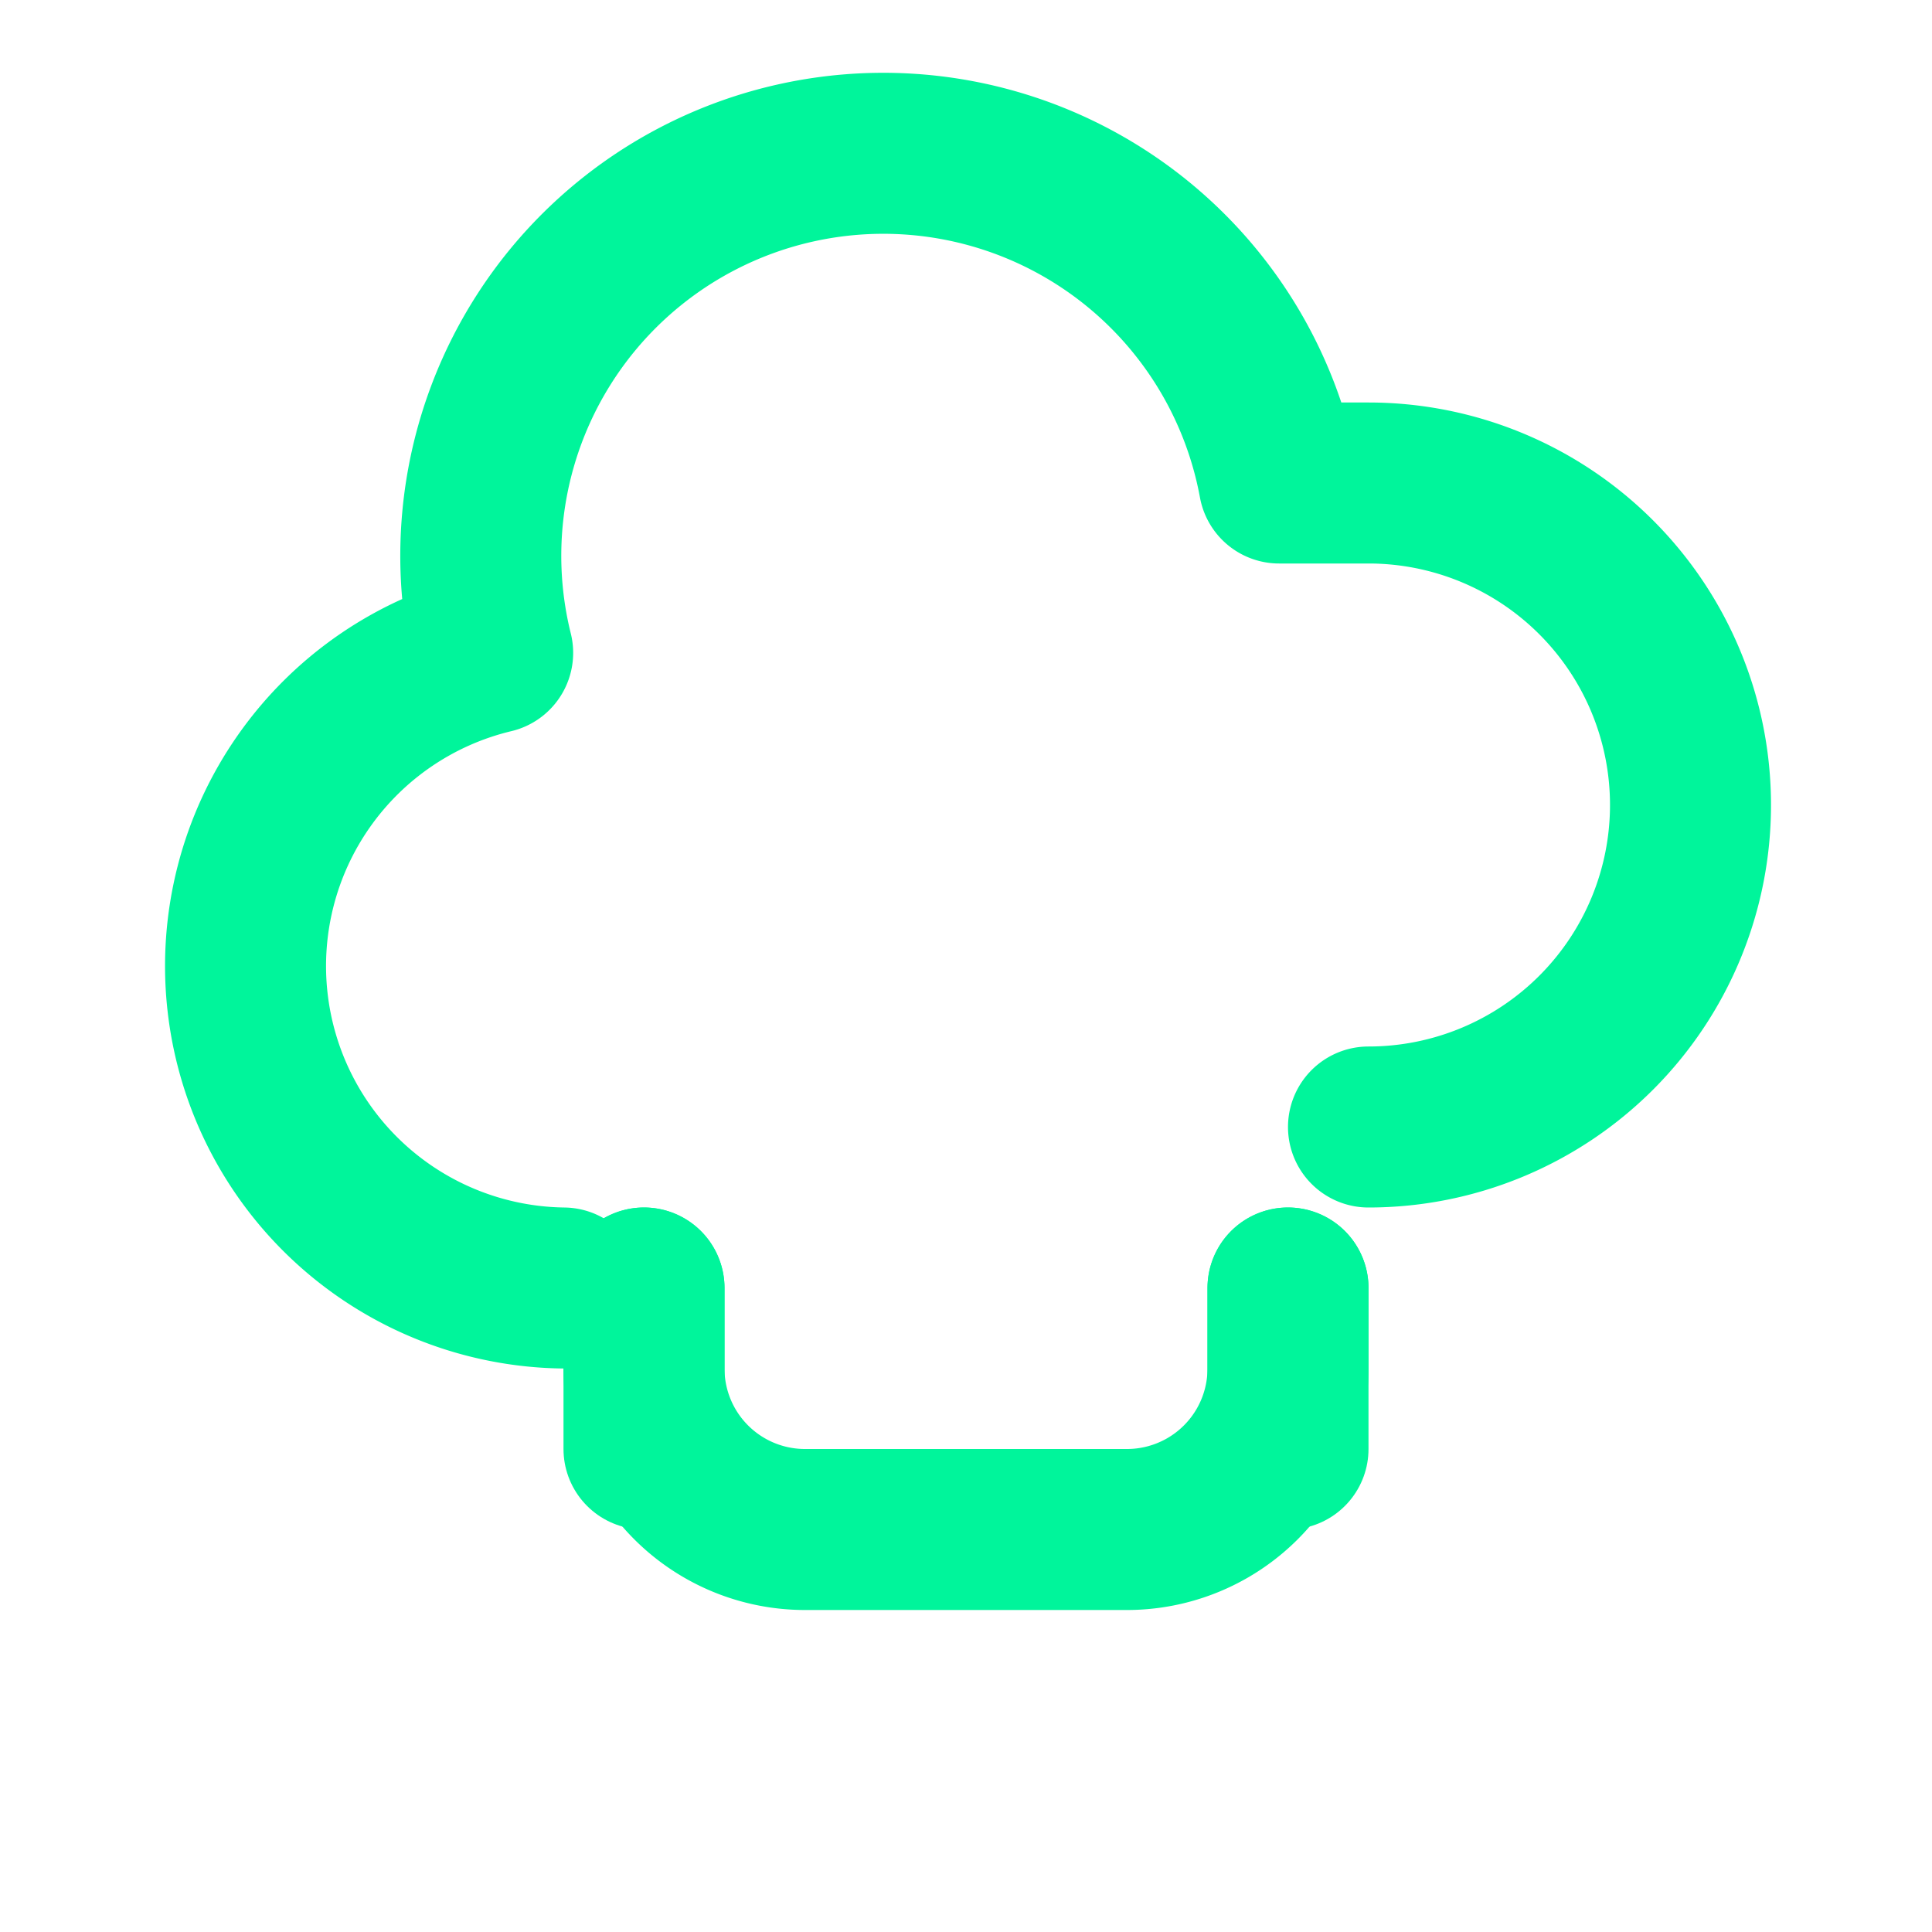
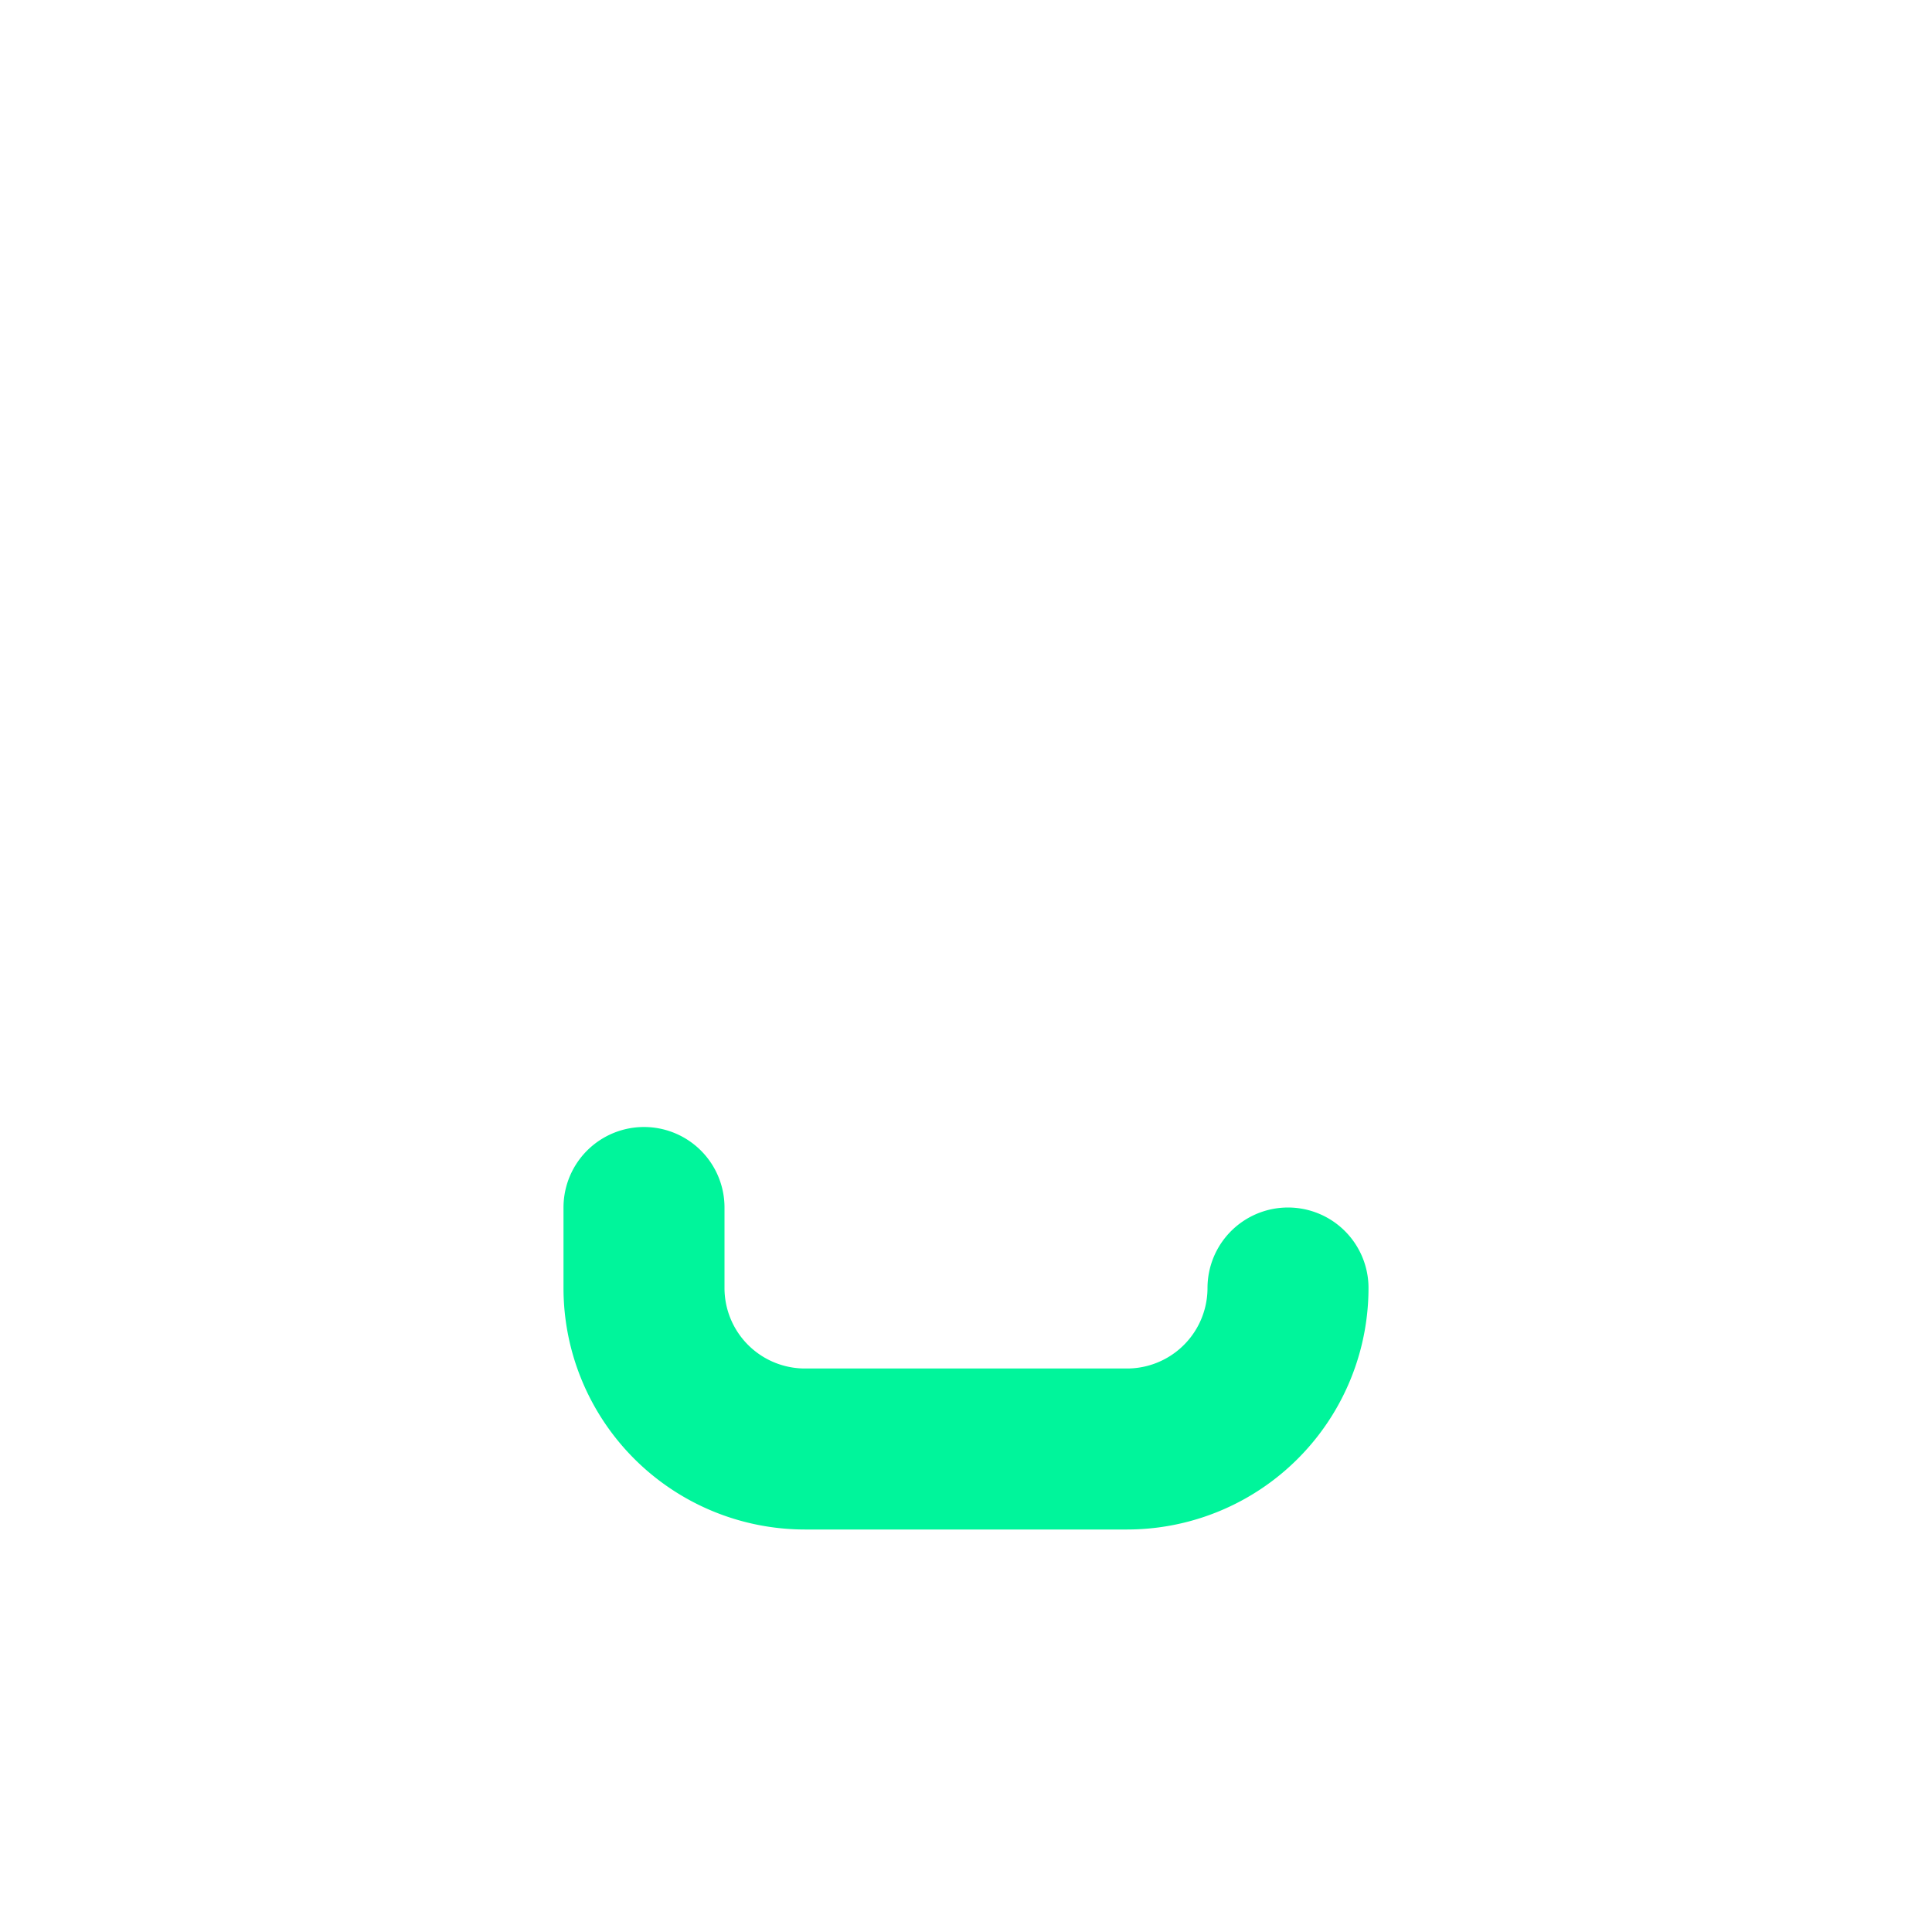
<svg xmlns="http://www.w3.org/2000/svg" width="24" height="24" viewBox="0 0 24 24" fill="none" stroke="#00F59B" stroke-width="2" stroke-linecap="round" stroke-linejoin="round">
-   <path d="M7 16a4 4 0 0 1-.88-7.89A5 5 0 1 1 15.89 6h1.11a4 4 0 0 1 0 8" />
-   <path d="M16 16v1a2 2 0 0 1-2 2h-4a2 2 0 0 1-2-2v-1" />
-   <path d="M8 16v2" />
-   <path d="M16 16v2" />
+   <path d="M16 16a2 2 0 0 1-2 2h-4a2 2 0 0 1-2-2v-1" />
</svg>